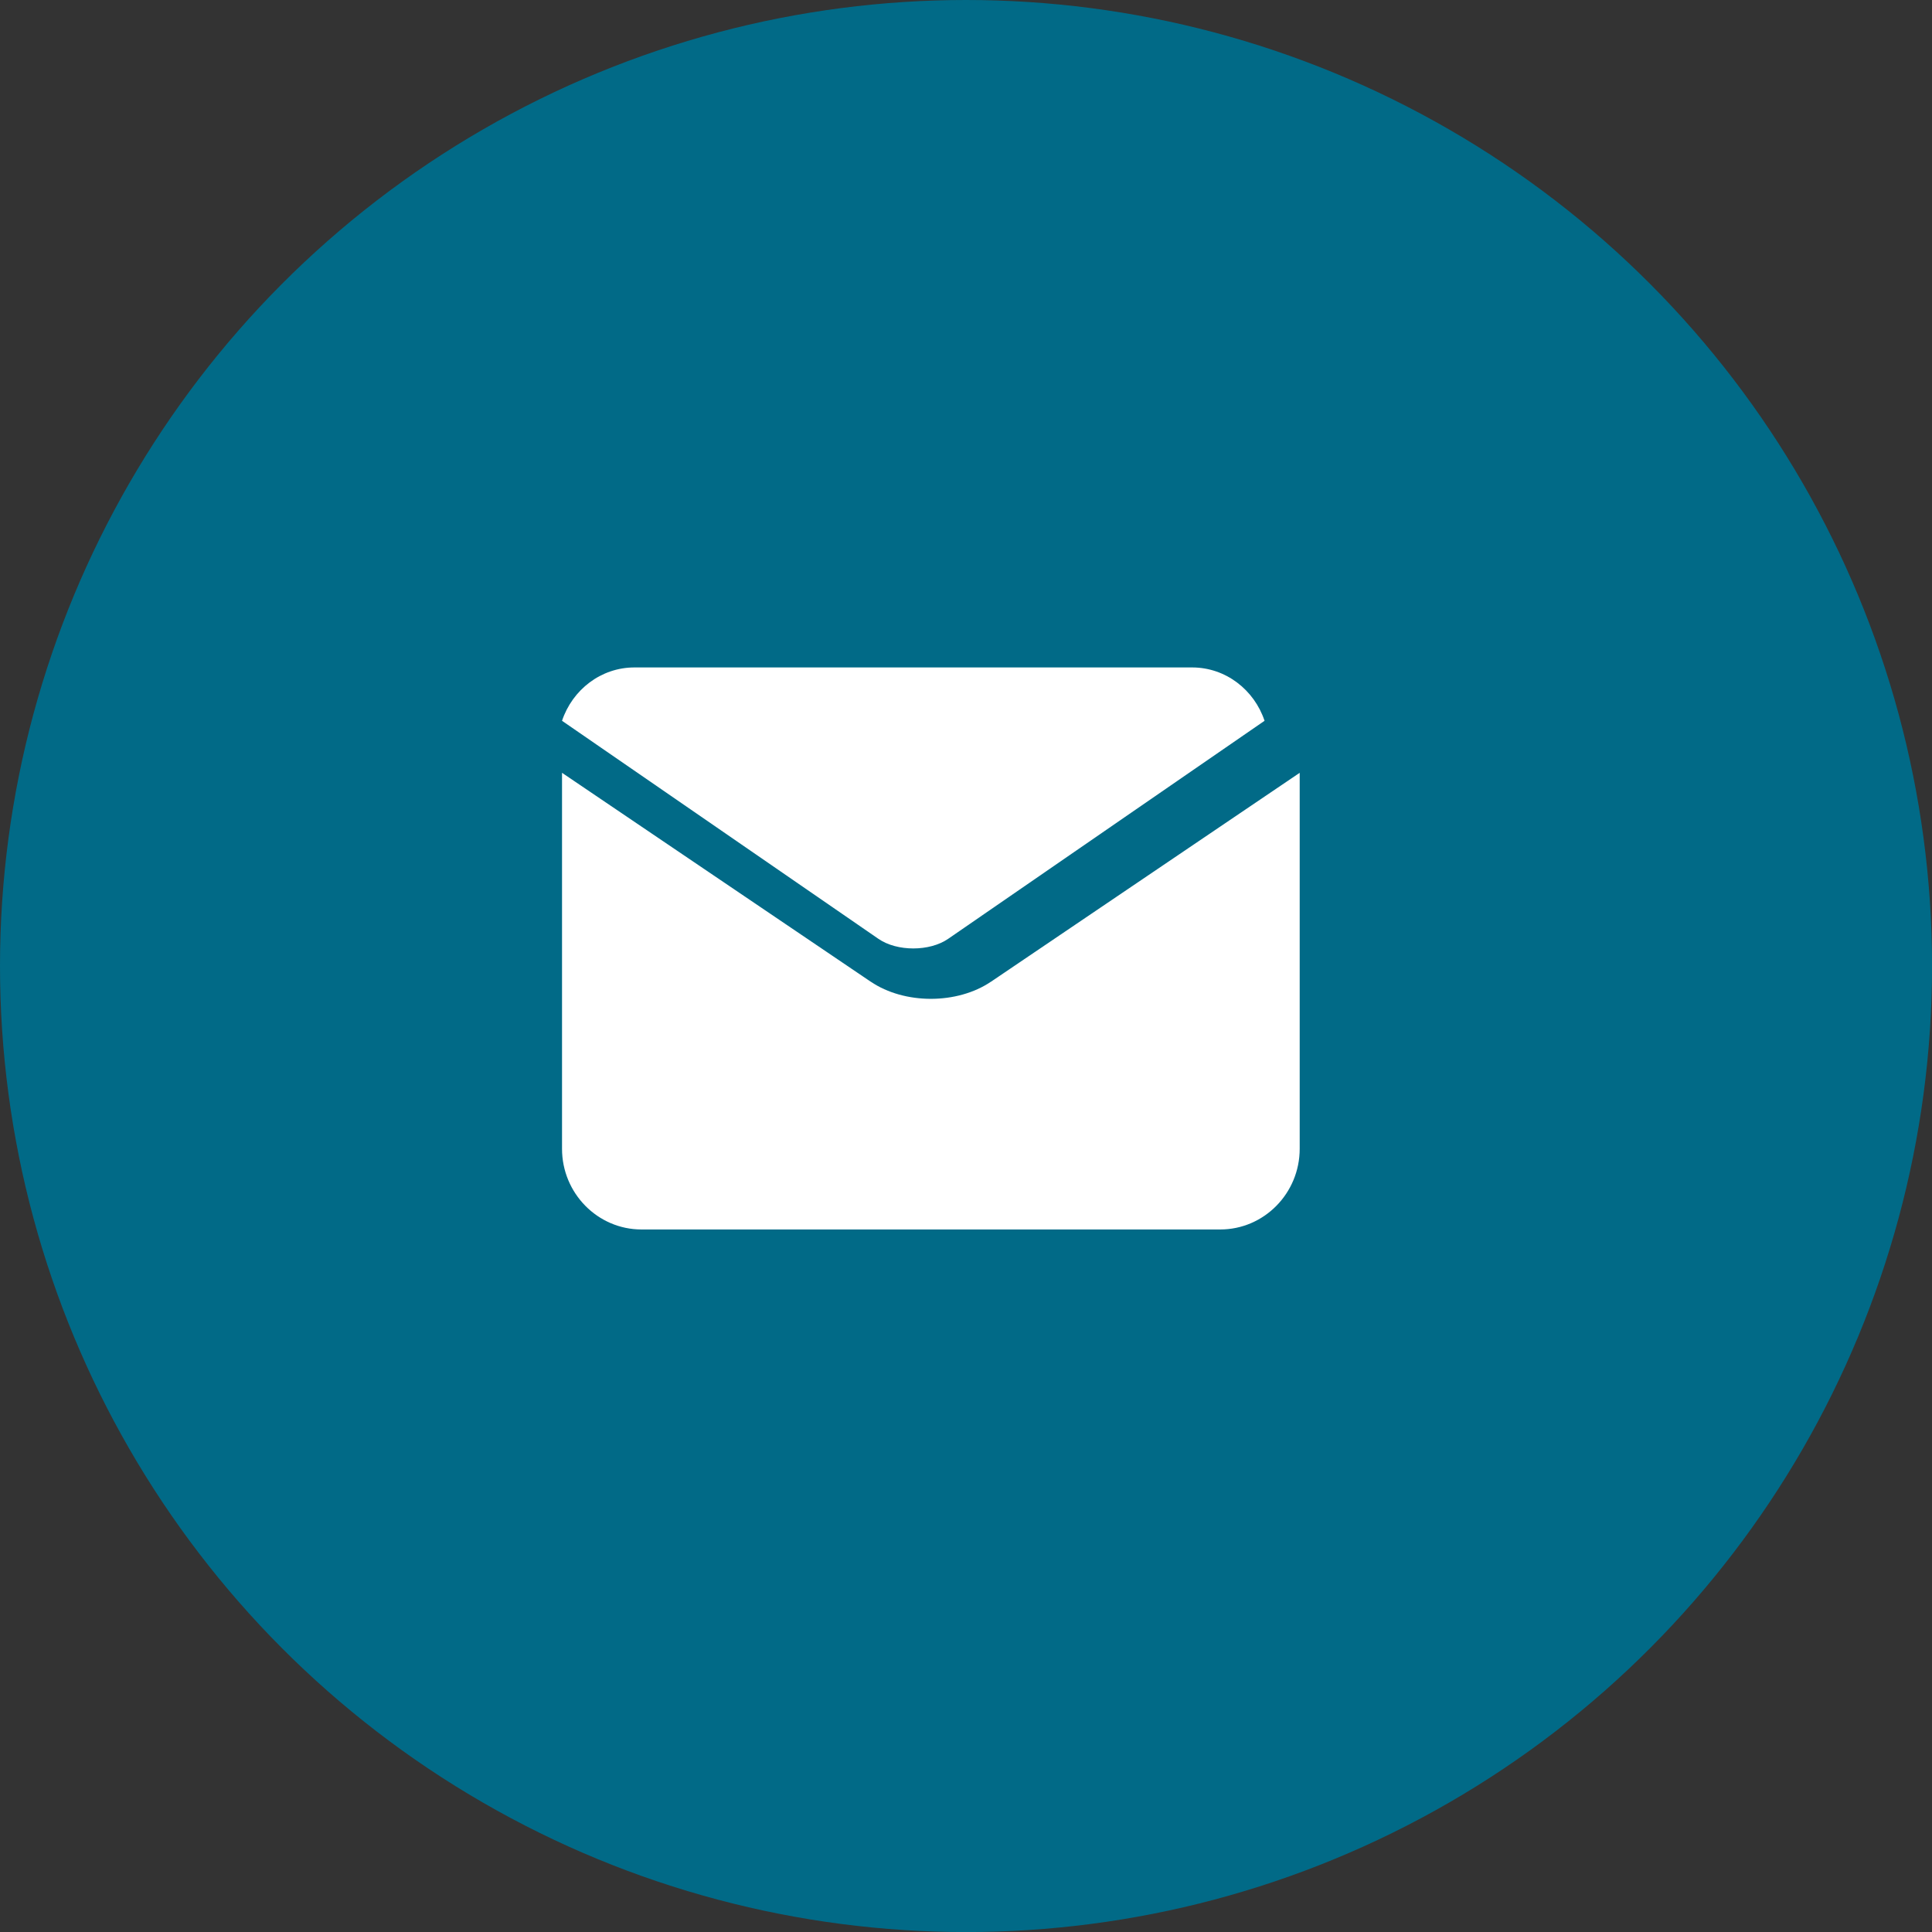
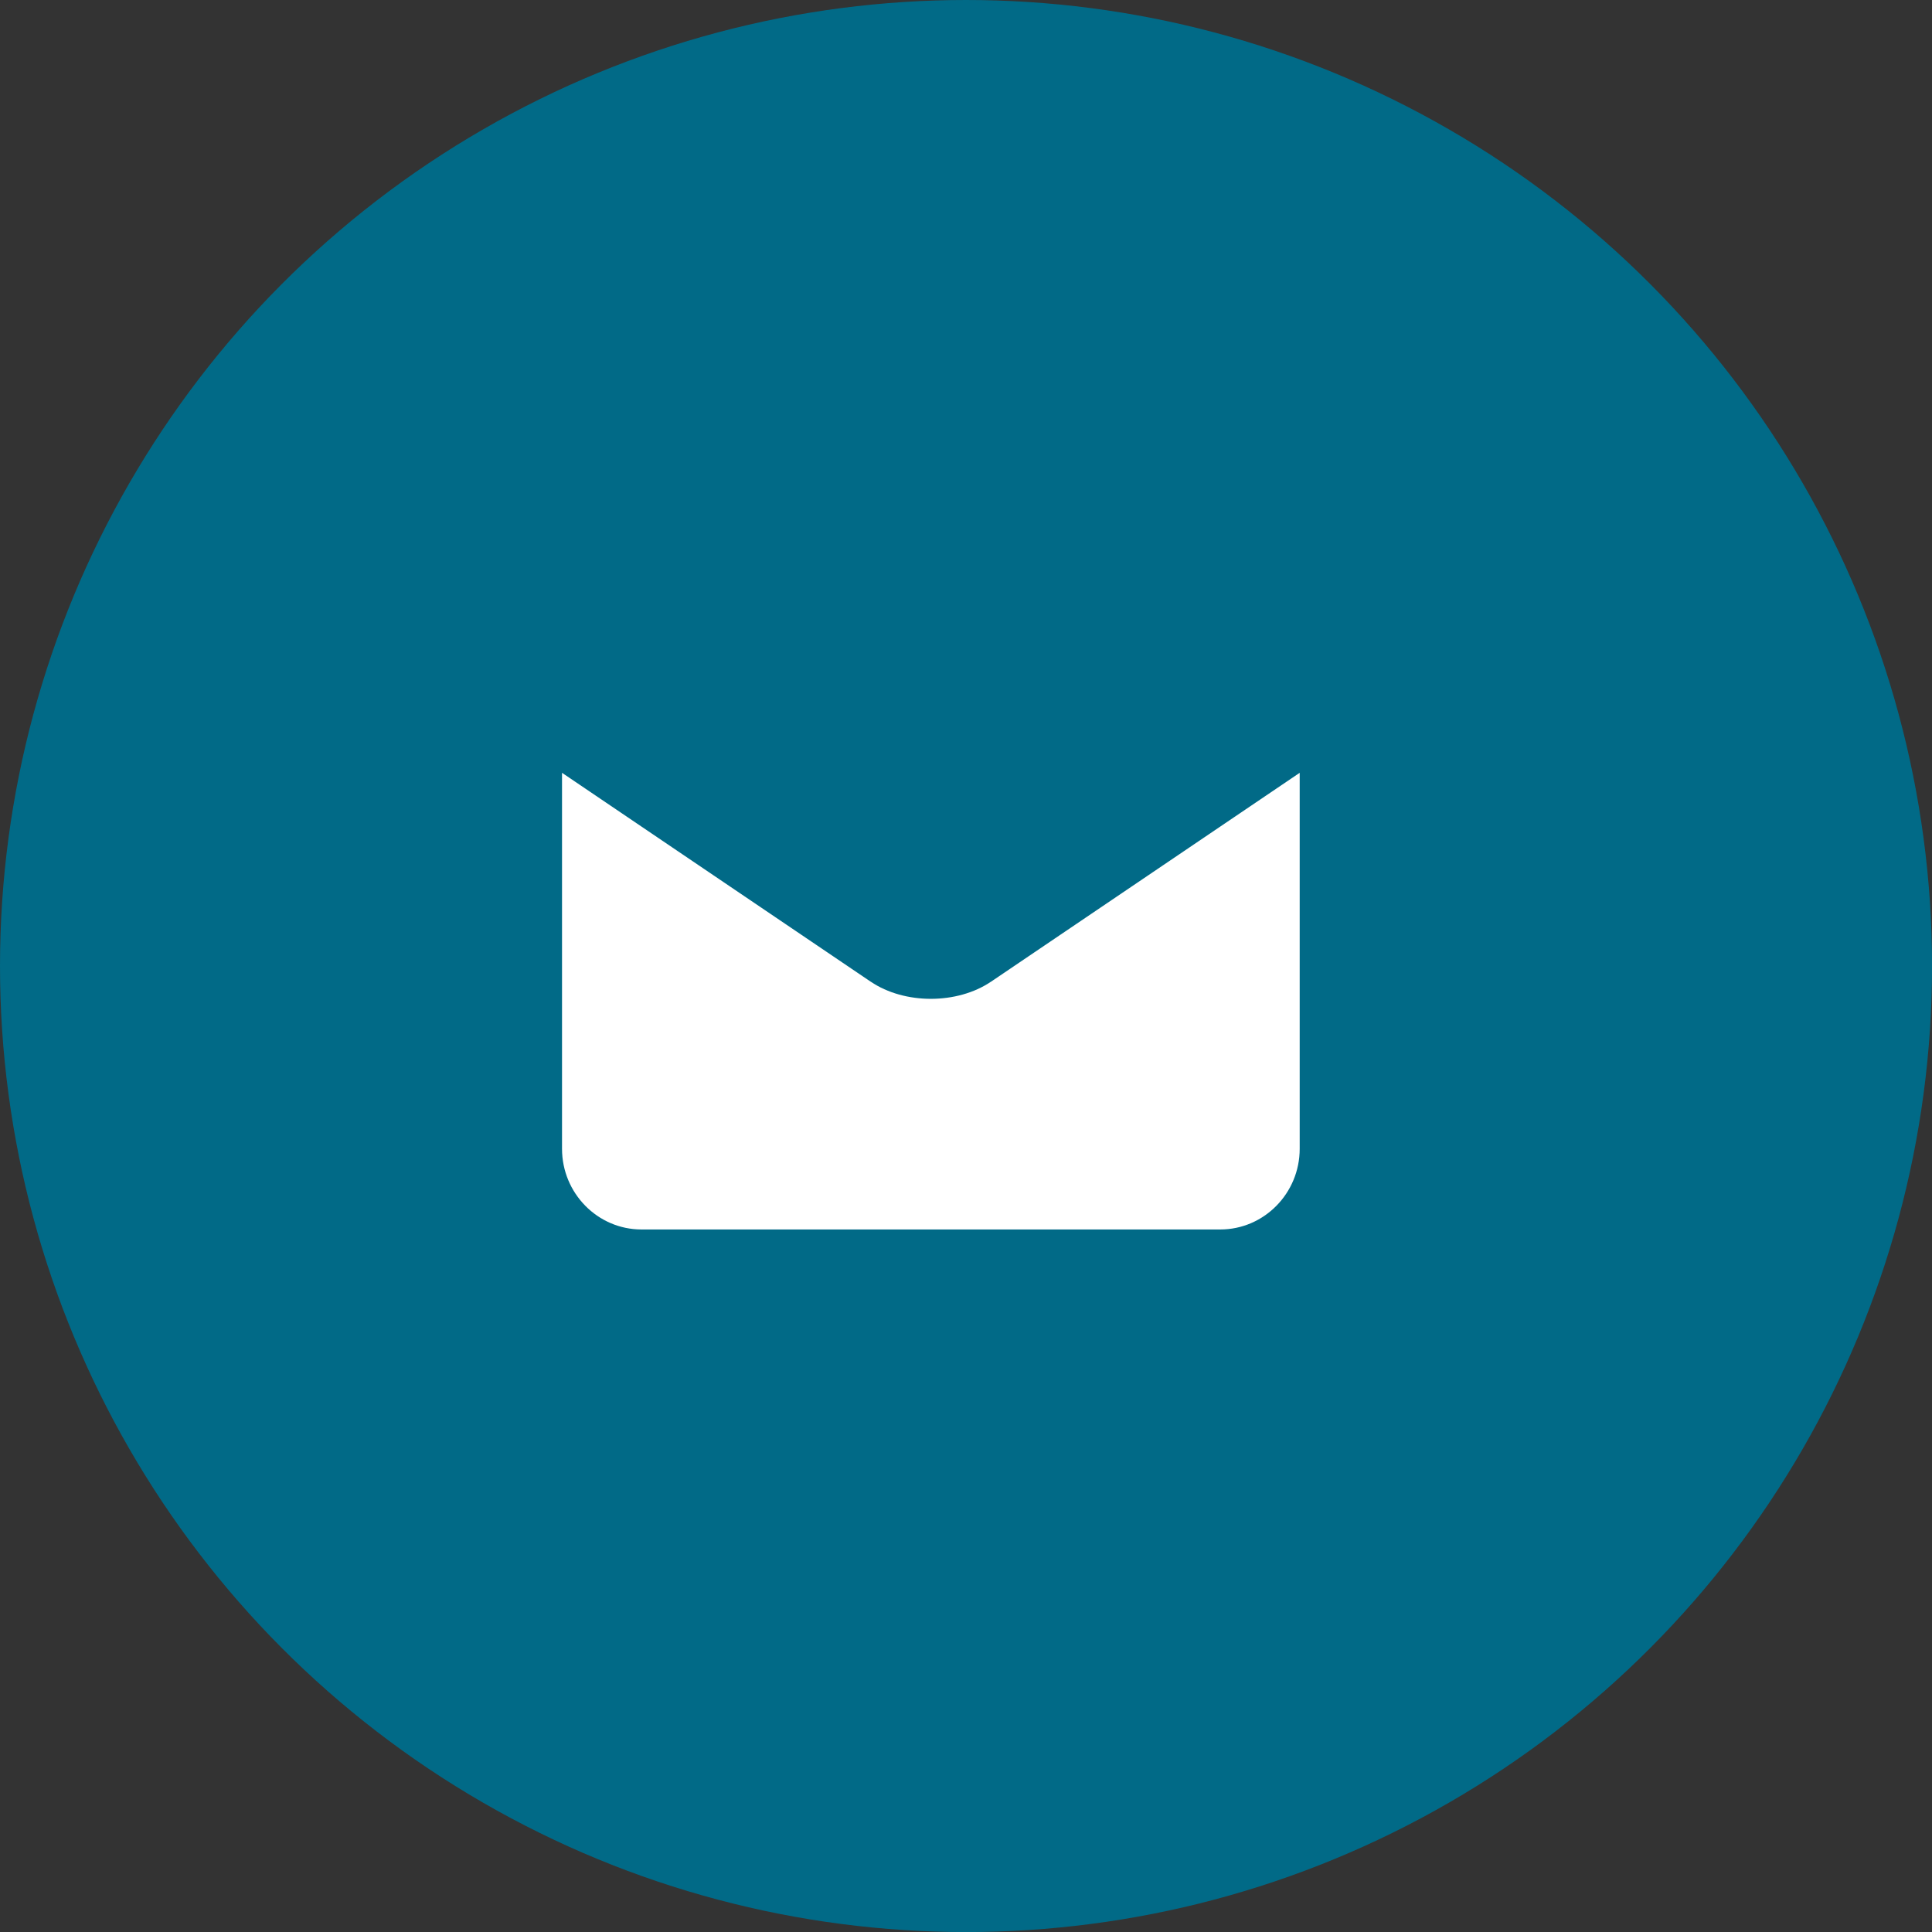
<svg xmlns="http://www.w3.org/2000/svg" viewBox="0 0 36.397 36.397" fill="none">
  <rect x="0" y="0" width="36.397" height="36.397" fill="#333333" stroke="none" />
  <circle cx="18.199" cy="18.199" r="18.199" fill="#016A87" />
-   <path d="M16.549 17.687C16.899 17.928 17.512 17.928 17.862 17.687C17.862 17.687 17.862 17.687 17.862 17.687L23.823 13.579C23.628 12.995 23.09 12.574 22.459 12.574H11.952C11.321 12.574 10.783 12.995 10.588 13.579L16.549 17.687C16.549 17.687 16.549 17.687 16.549 17.687Z" fill="white" />
  <path d="M18.67 18.494C18.67 18.494 18.669 18.494 18.669 18.494C18.352 18.709 17.944 18.817 17.536 18.817C17.129 18.817 16.721 18.709 16.404 18.494C16.403 18.494 16.403 18.494 16.403 18.494L10.588 14.559V21.642C10.588 22.48 11.26 23.162 12.085 23.162H22.988C23.813 23.162 24.485 22.48 24.485 21.642V14.559L18.67 18.494Z" fill="white" />
</svg>